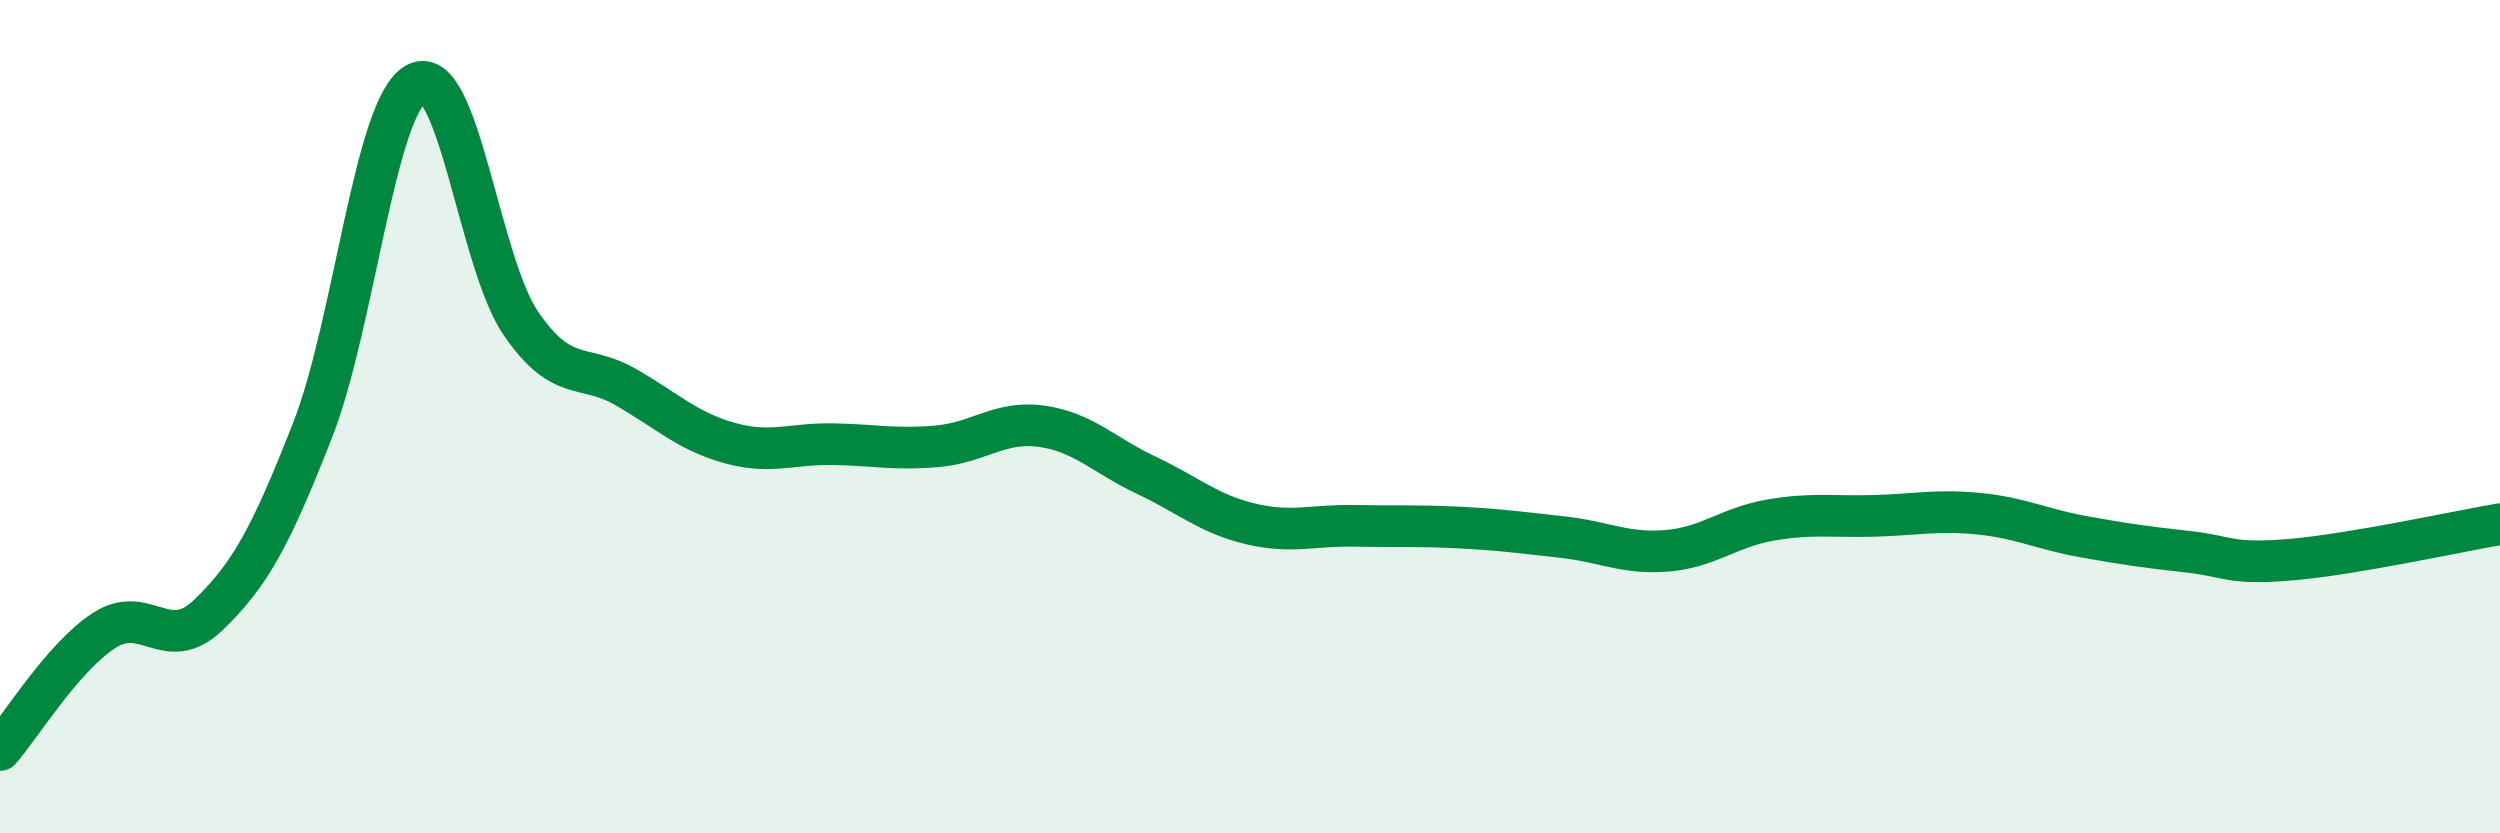
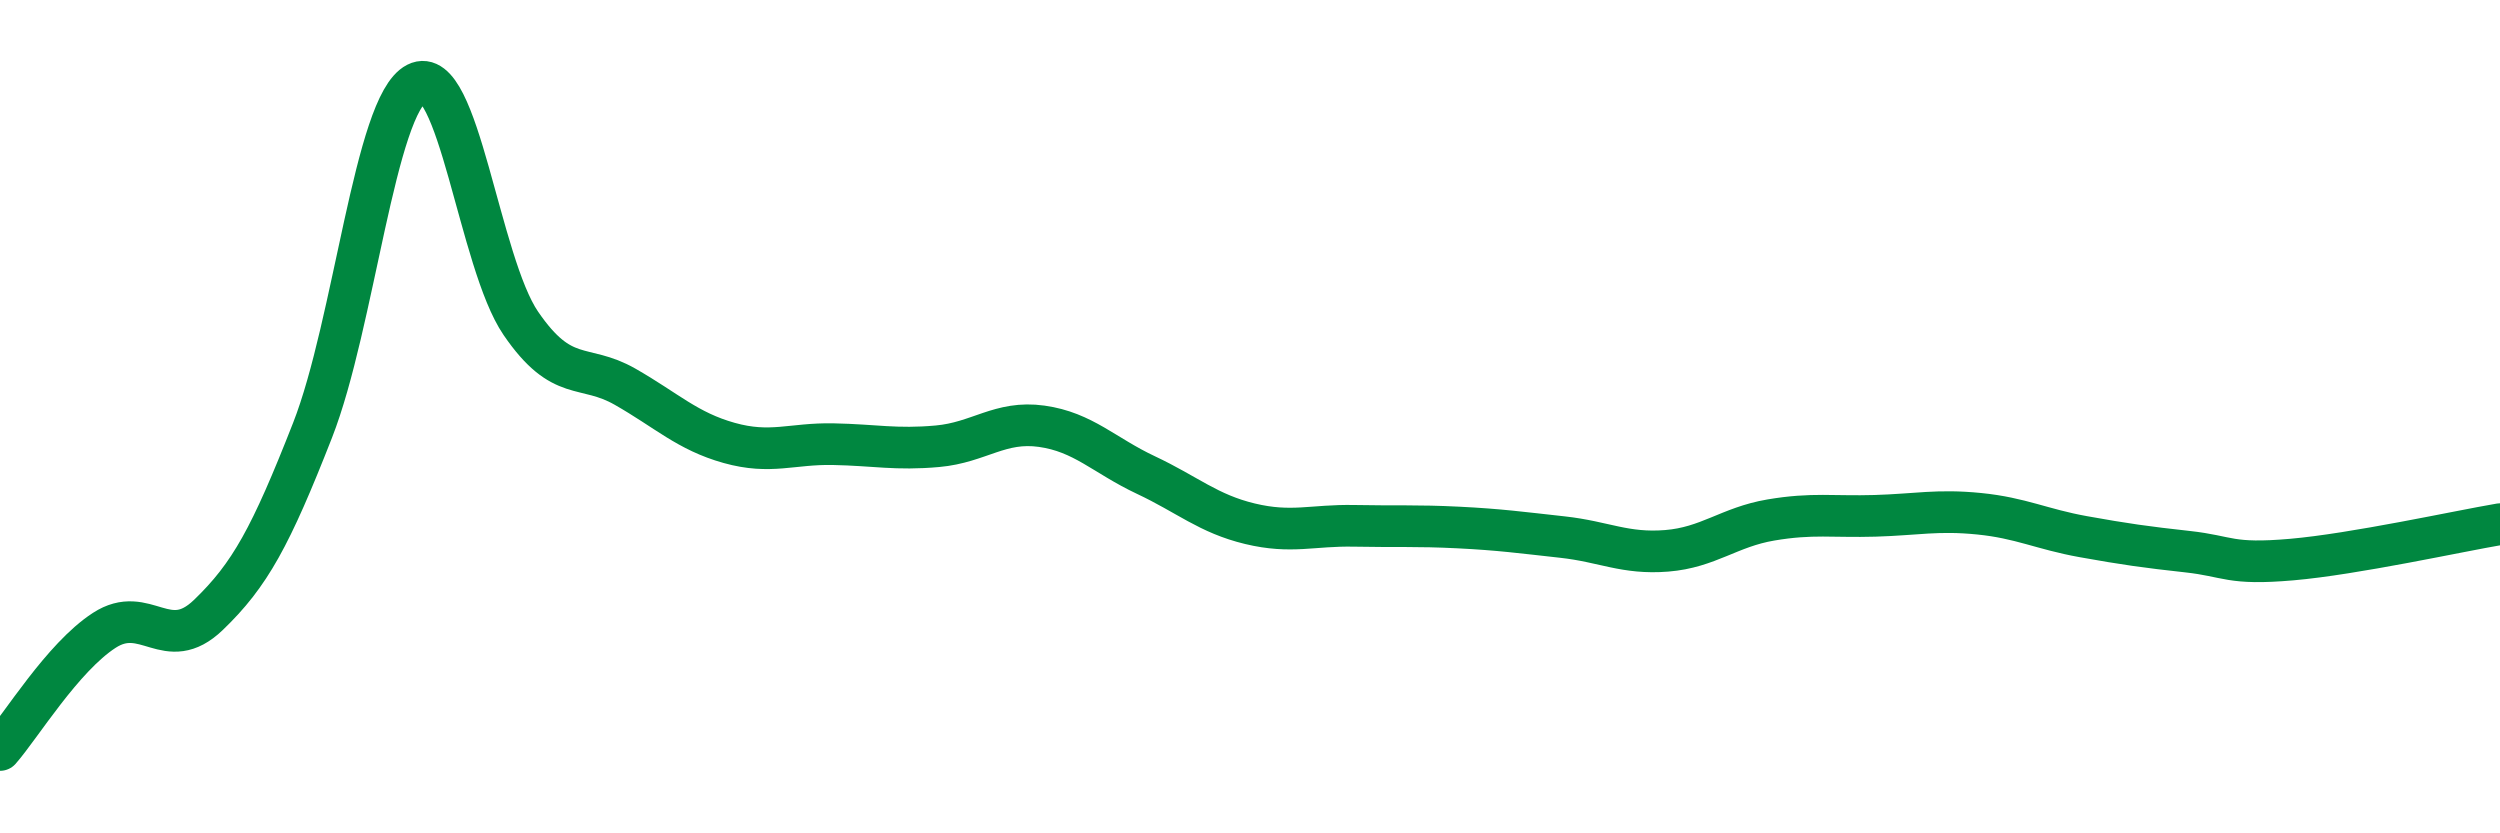
<svg xmlns="http://www.w3.org/2000/svg" width="60" height="20" viewBox="0 0 60 20">
-   <path d="M 0,18 C 0.5,17.43 1.5,15.78 2.5,15.13 C 3.5,14.48 4,15.72 5,14.76 C 6,13.8 6.5,12.88 7.5,10.33 C 8.5,7.78 9,2.51 10,2 C 11,1.49 11.5,6.3 12.5,7.76 C 13.5,9.22 14,8.71 15,9.28 C 16,9.85 16.5,10.35 17.5,10.63 C 18.5,10.91 19,10.64 20,10.66 C 21,10.68 21.5,10.8 22.5,10.71 C 23.5,10.62 24,10.09 25,10.23 C 26,10.37 26.5,10.93 27.5,11.4 C 28.5,11.87 29,12.33 30,12.57 C 31,12.81 31.5,12.6 32.5,12.62 C 33.5,12.64 34,12.61 35,12.66 C 36,12.71 36.5,12.78 37.5,12.89 C 38.5,13 39,13.3 40,13.22 C 41,13.14 41.5,12.65 42.5,12.48 C 43.5,12.31 44,12.41 45,12.38 C 46,12.35 46.5,12.23 47.5,12.33 C 48.5,12.43 49,12.7 50,12.88 C 51,13.06 51.5,13.13 52.5,13.24 C 53.5,13.35 53.5,13.56 55,13.43 C 56.5,13.3 59,12.75 60,12.58L60 20L0 20Z" fill="#008740" opacity="0.1" stroke-linecap="round" stroke-linejoin="round" />
  <path d="M 0,18 C 0.5,17.43 1.5,15.78 2.5,15.13 C 3.5,14.48 4,15.72 5,14.76 C 6,13.8 6.5,12.88 7.5,10.33 C 8.5,7.78 9,2.51 10,2 C 11,1.49 11.5,6.3 12.5,7.76 C 13.5,9.22 14,8.71 15,9.28 C 16,9.85 16.5,10.35 17.5,10.63 C 18.5,10.91 19,10.64 20,10.66 C 21,10.68 21.5,10.8 22.5,10.71 C 23.5,10.62 24,10.09 25,10.23 C 26,10.37 26.5,10.93 27.5,11.4 C 28.5,11.87 29,12.33 30,12.57 C 31,12.81 31.5,12.6 32.5,12.62 C 33.5,12.64 34,12.61 35,12.66 C 36,12.71 36.5,12.78 37.5,12.89 C 38.5,13 39,13.3 40,13.22 C 41,13.14 41.5,12.65 42.5,12.48 C 43.5,12.31 44,12.41 45,12.38 C 46,12.35 46.5,12.23 47.5,12.33 C 48.5,12.43 49,12.7 50,12.88 C 51,13.06 51.5,13.13 52.5,13.24 C 53.5,13.35 53.5,13.56 55,13.43 C 56.5,13.3 59,12.75 60,12.58" stroke="#008740" stroke-width="1" fill="none" stroke-linecap="round" stroke-linejoin="round" />
</svg>